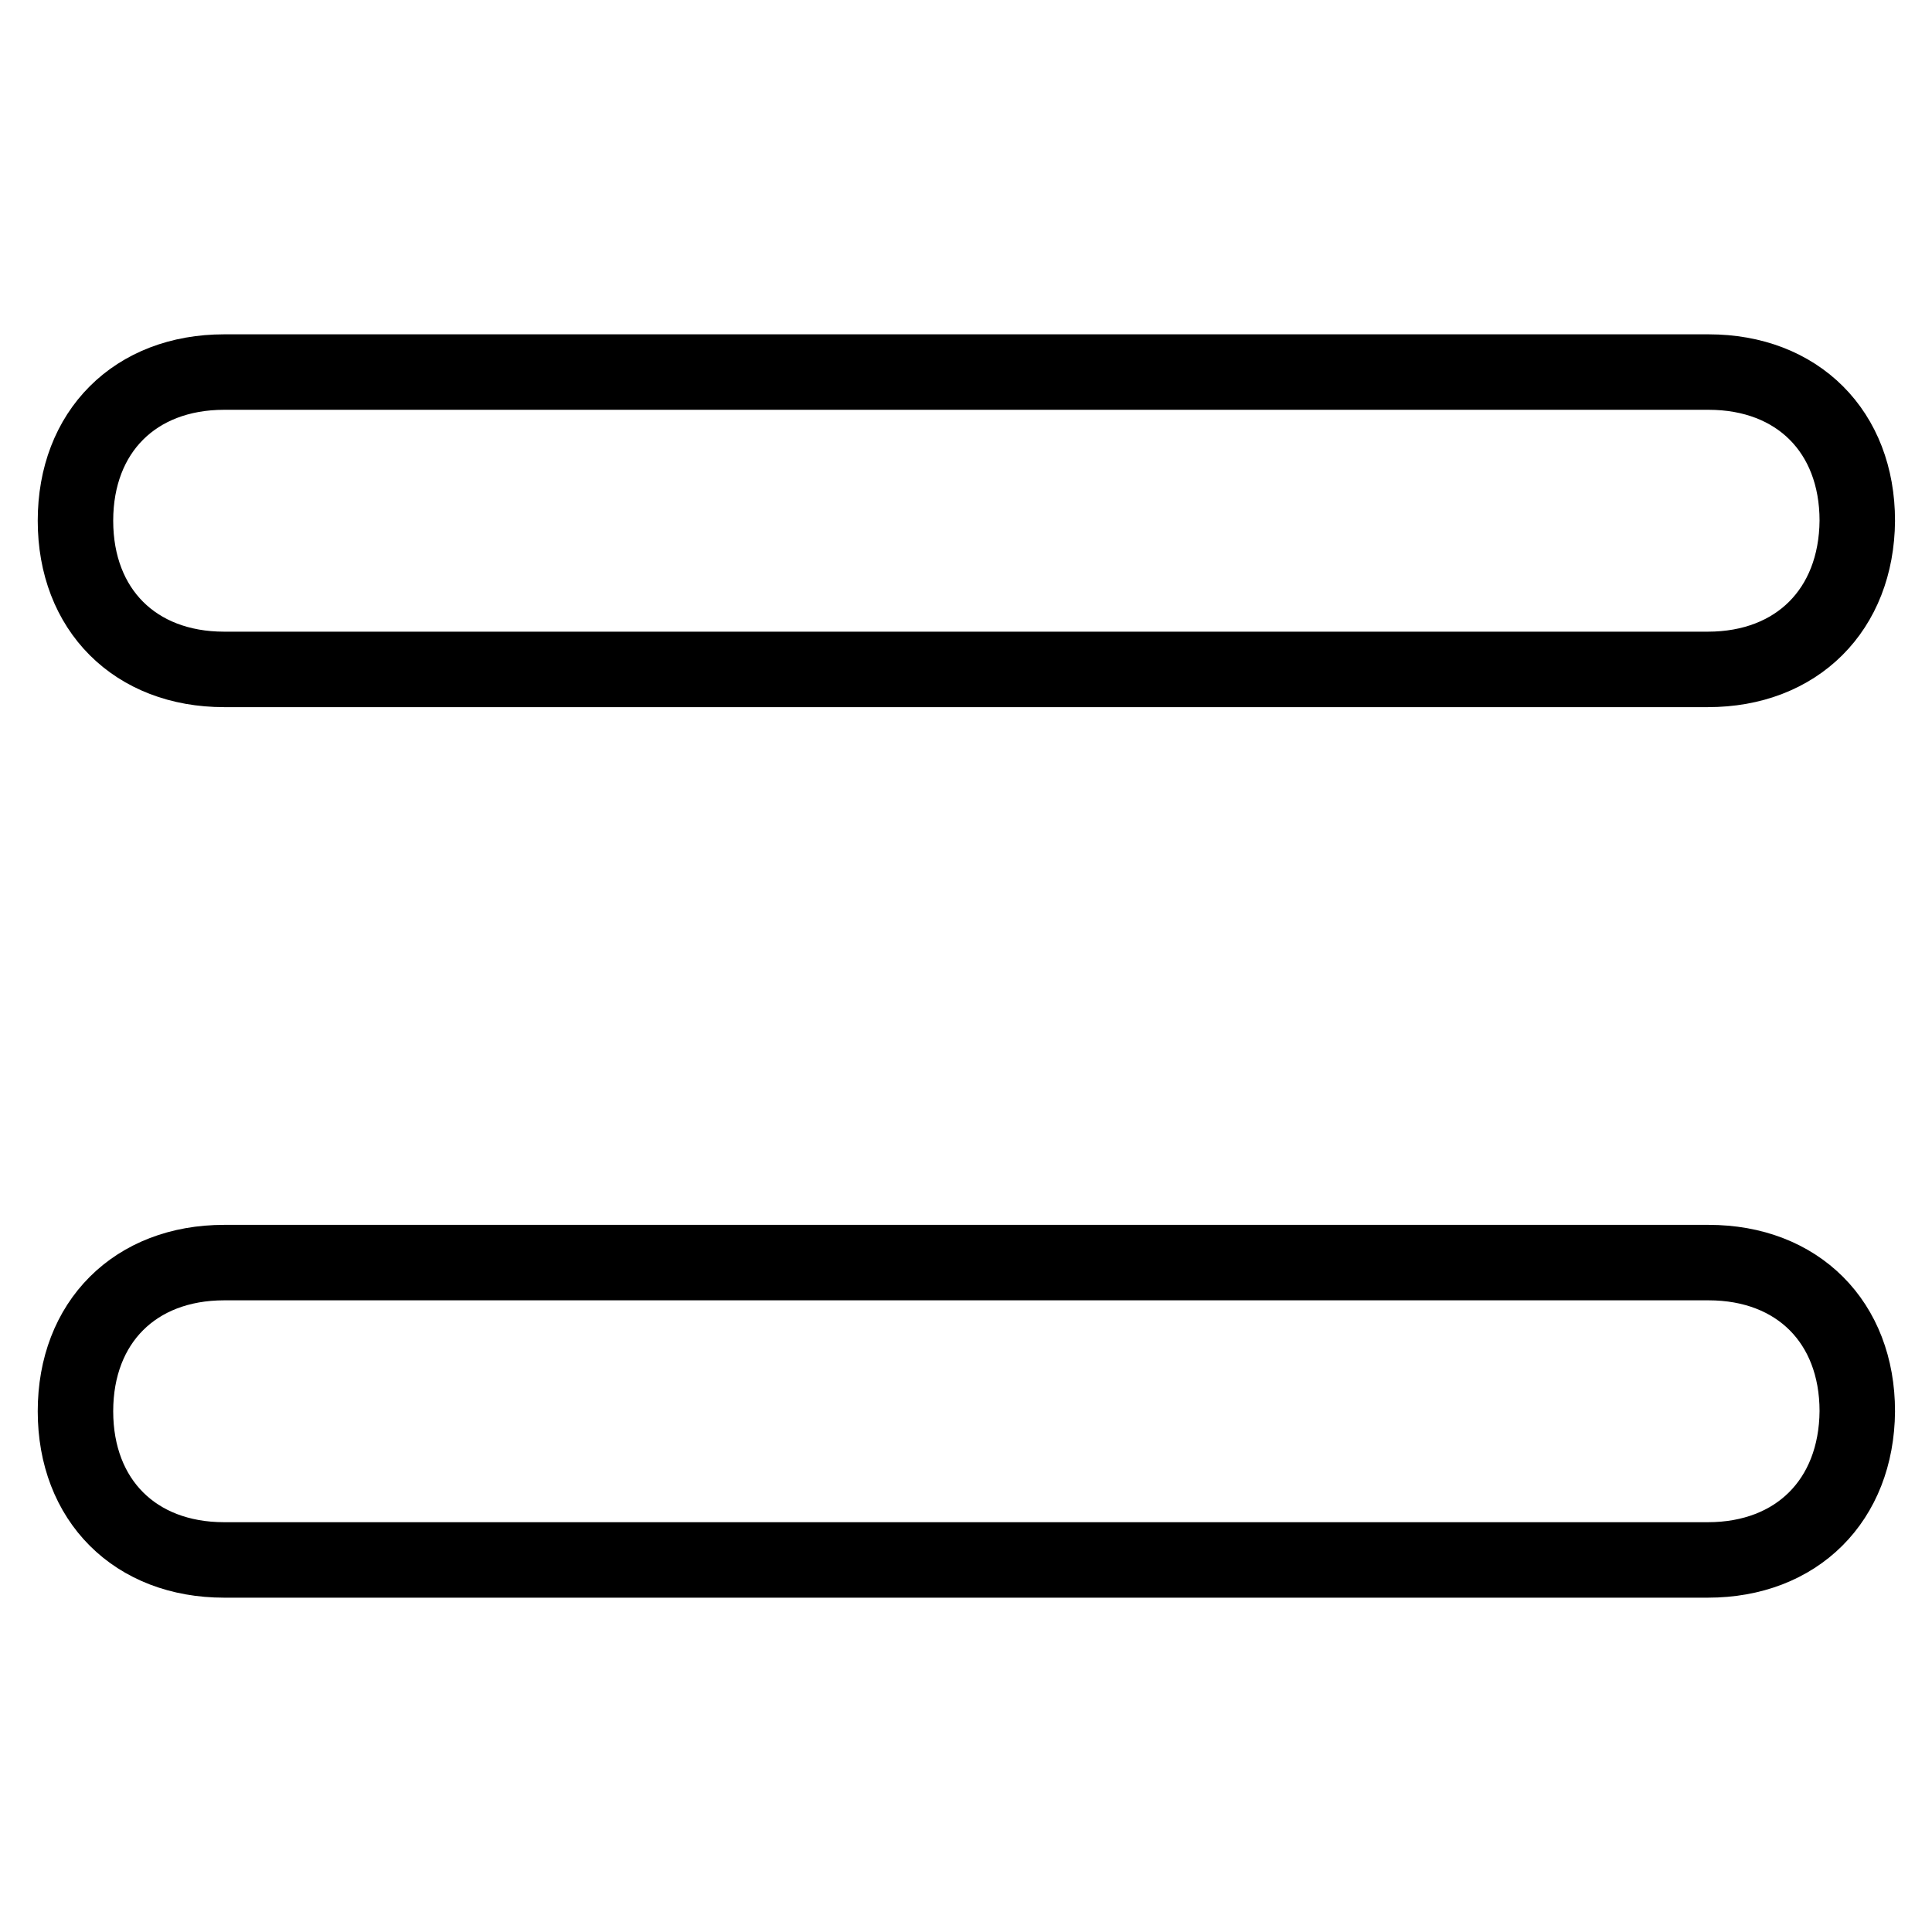
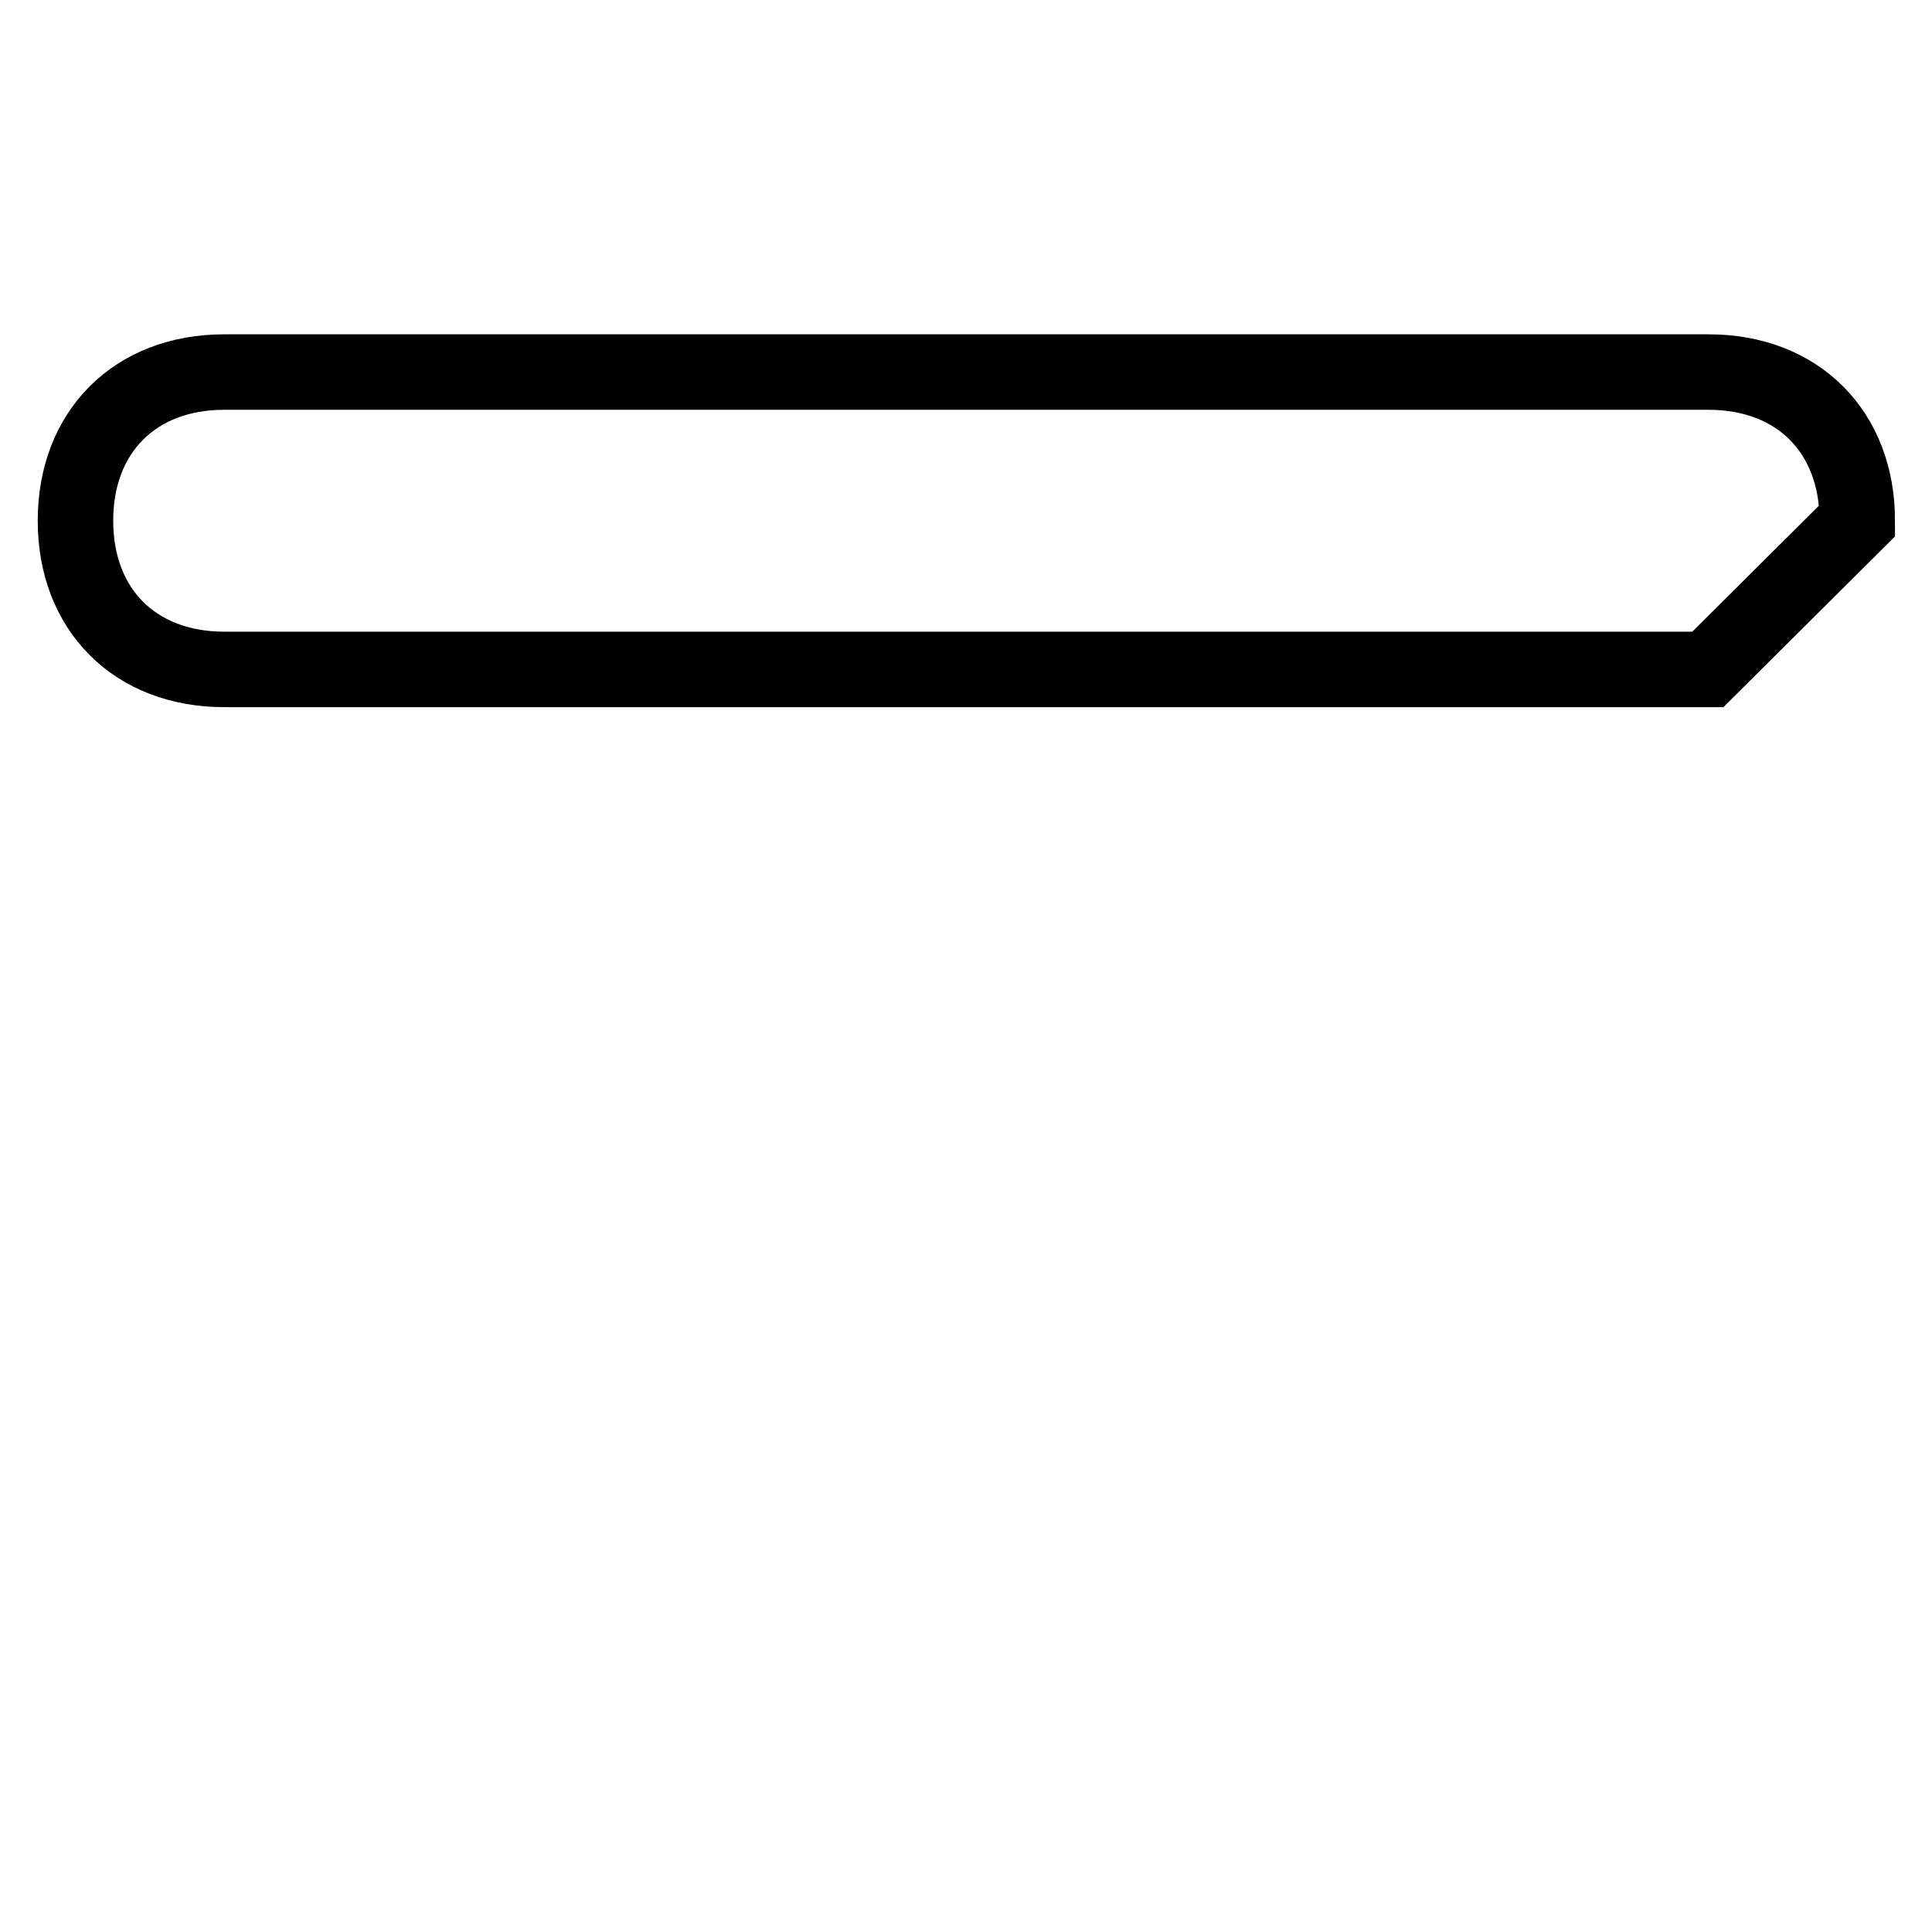
<svg xmlns="http://www.w3.org/2000/svg" version="1.1" x="0px" y="0px" viewBox="0 0 256 256" enable-background="new 0 0 256 256" xml:space="preserve">
  <g>
    <g>
-       <path stroke-width="10" fill-opacity="0" stroke="#000000" d="M226.3,88.7H29.7C17.9,88.7,10,80.8,10,69l0,0c0-11.8,7.9-19.7,19.7-19.7h196.7c11.8,0,19.7,7.9,19.7,19.7l0,0C246,80.8,238.1,88.7,226.3,88.7z" />
-       <path stroke-width="10" fill-opacity="0" stroke="#000000" d="M226.3,206.7H29.7c-11.8,0-19.7-7.9-19.7-19.7l0,0c0-11.8,7.9-19.7,19.7-19.7h196.7c11.8,0,19.7,7.9,19.7,19.7l0,0C246,198.8,238.1,206.7,226.3,206.7z" />
+       <path stroke-width="10" fill-opacity="0" stroke="#000000" d="M226.3,88.7H29.7C17.9,88.7,10,80.8,10,69l0,0c0-11.8,7.9-19.7,19.7-19.7h196.7c11.8,0,19.7,7.9,19.7,19.7l0,0z" />
    </g>
  </g>
</svg>